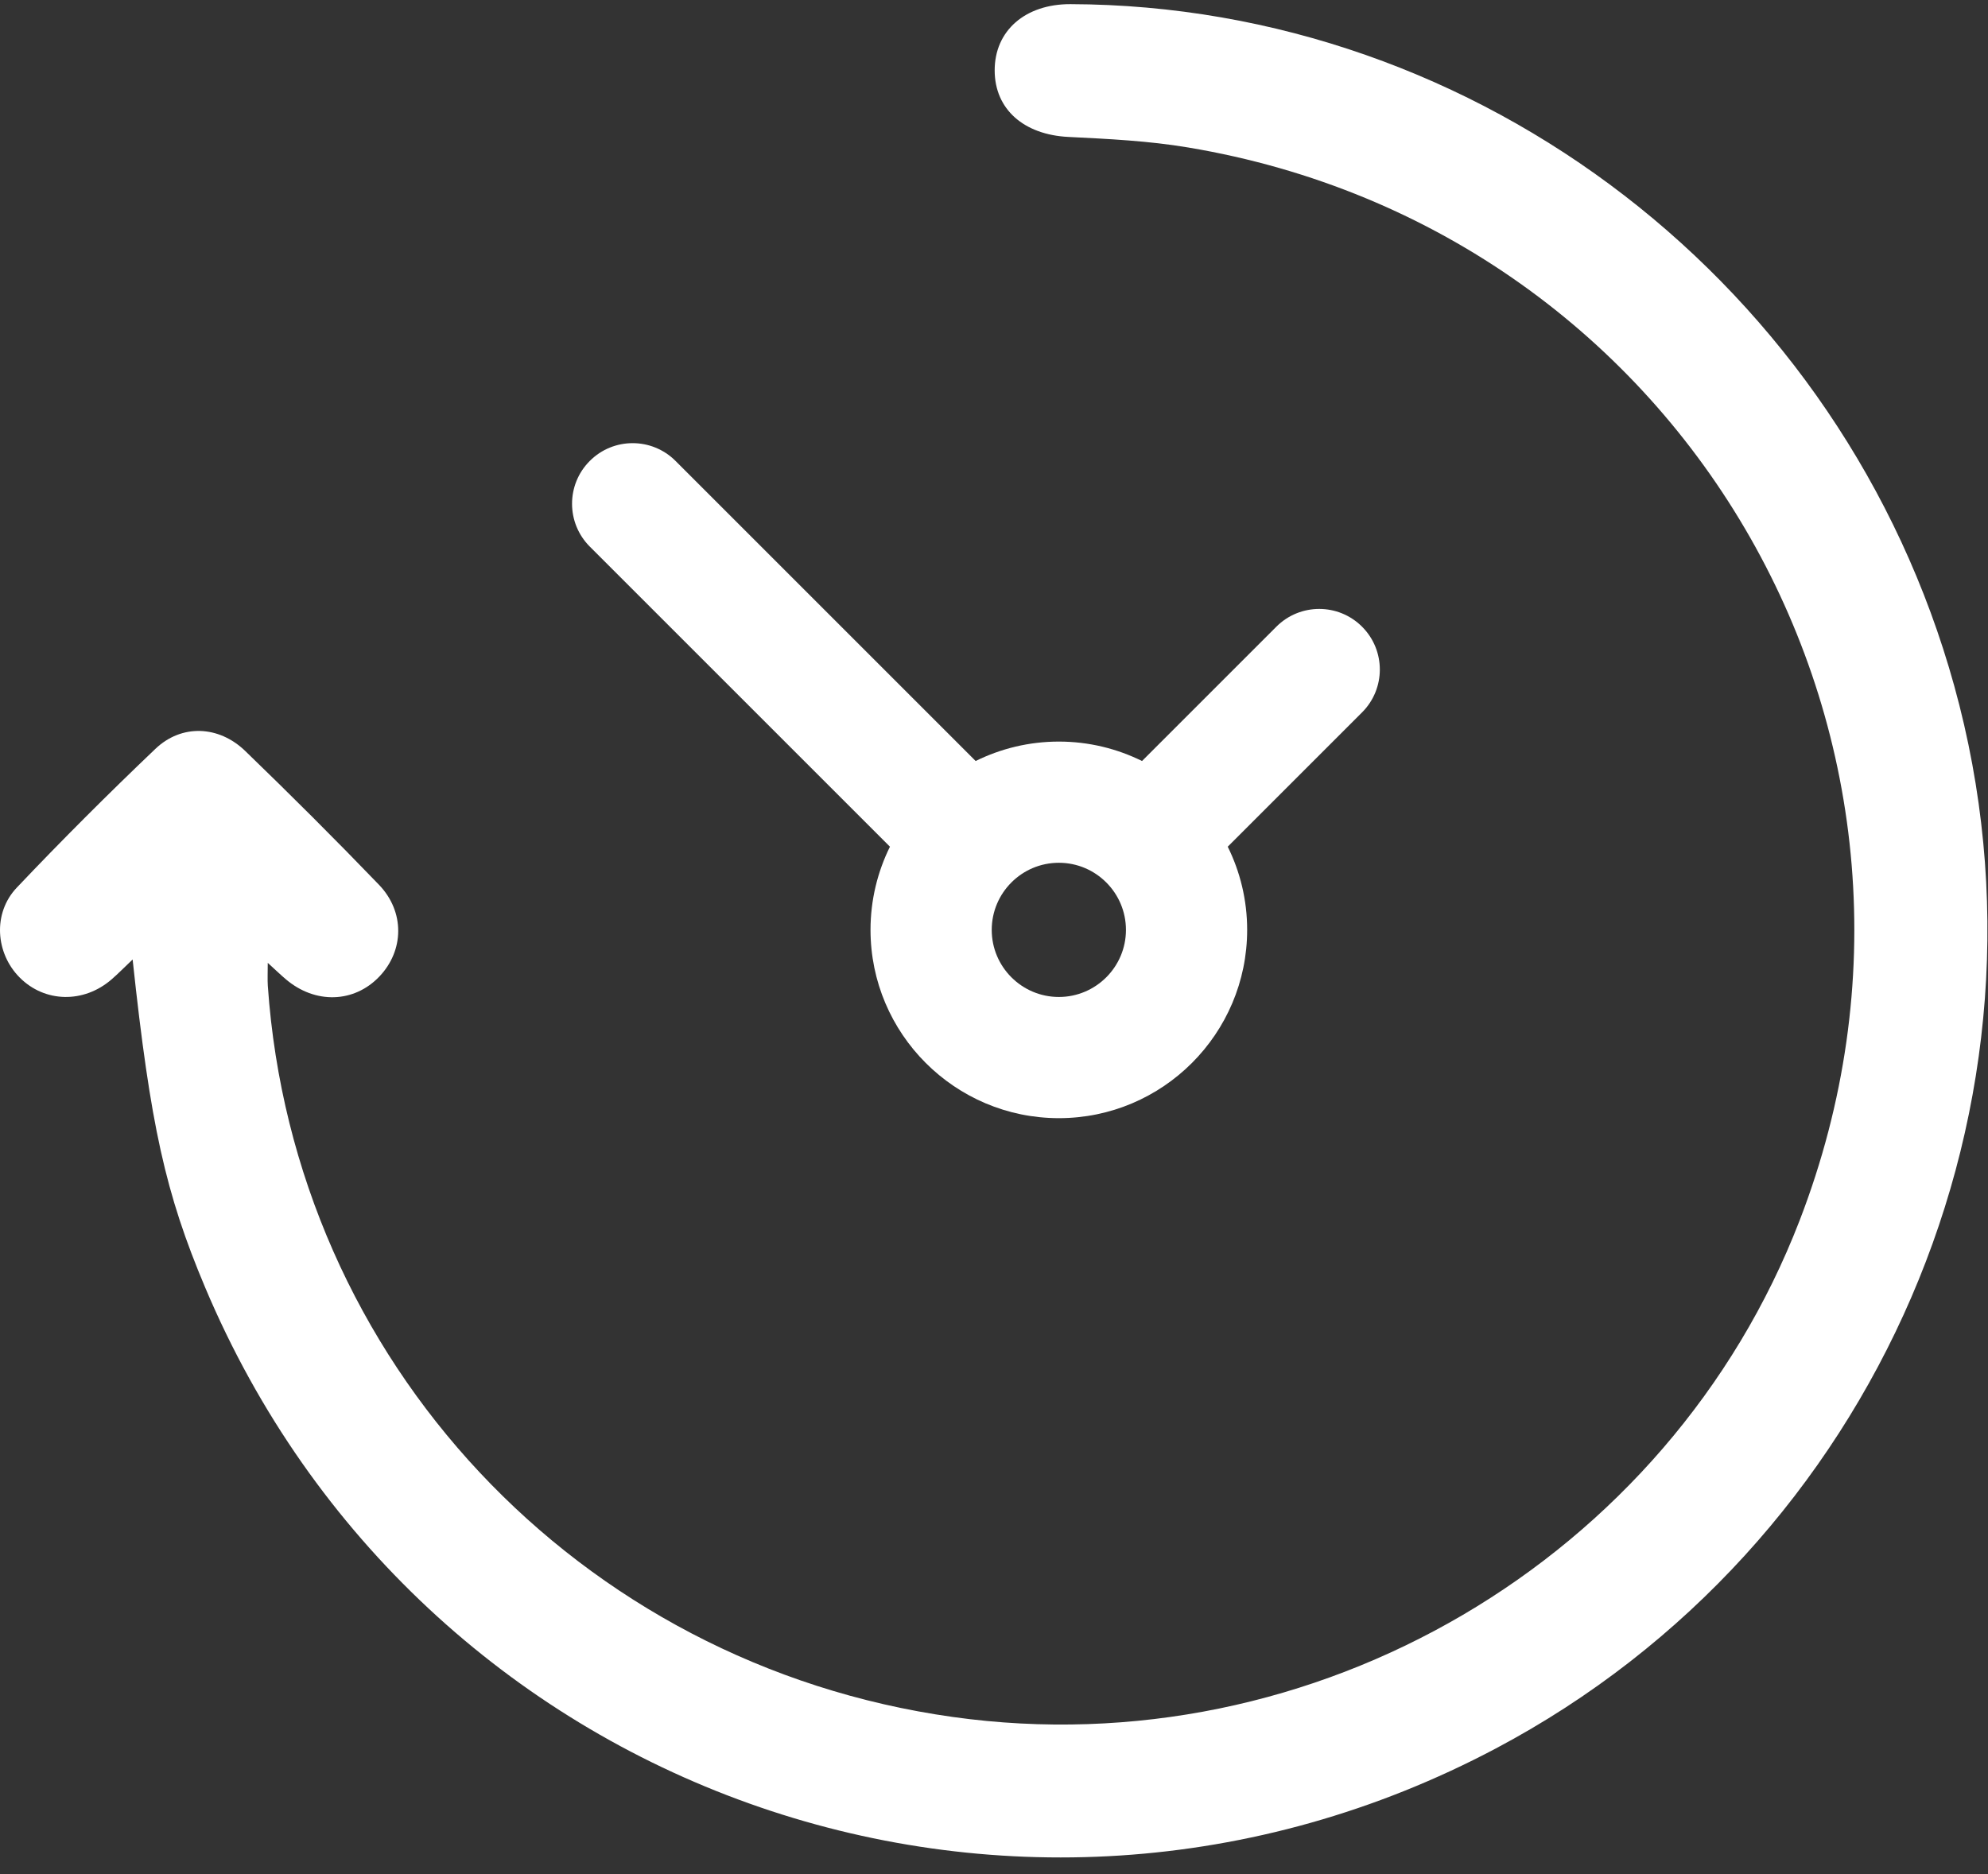
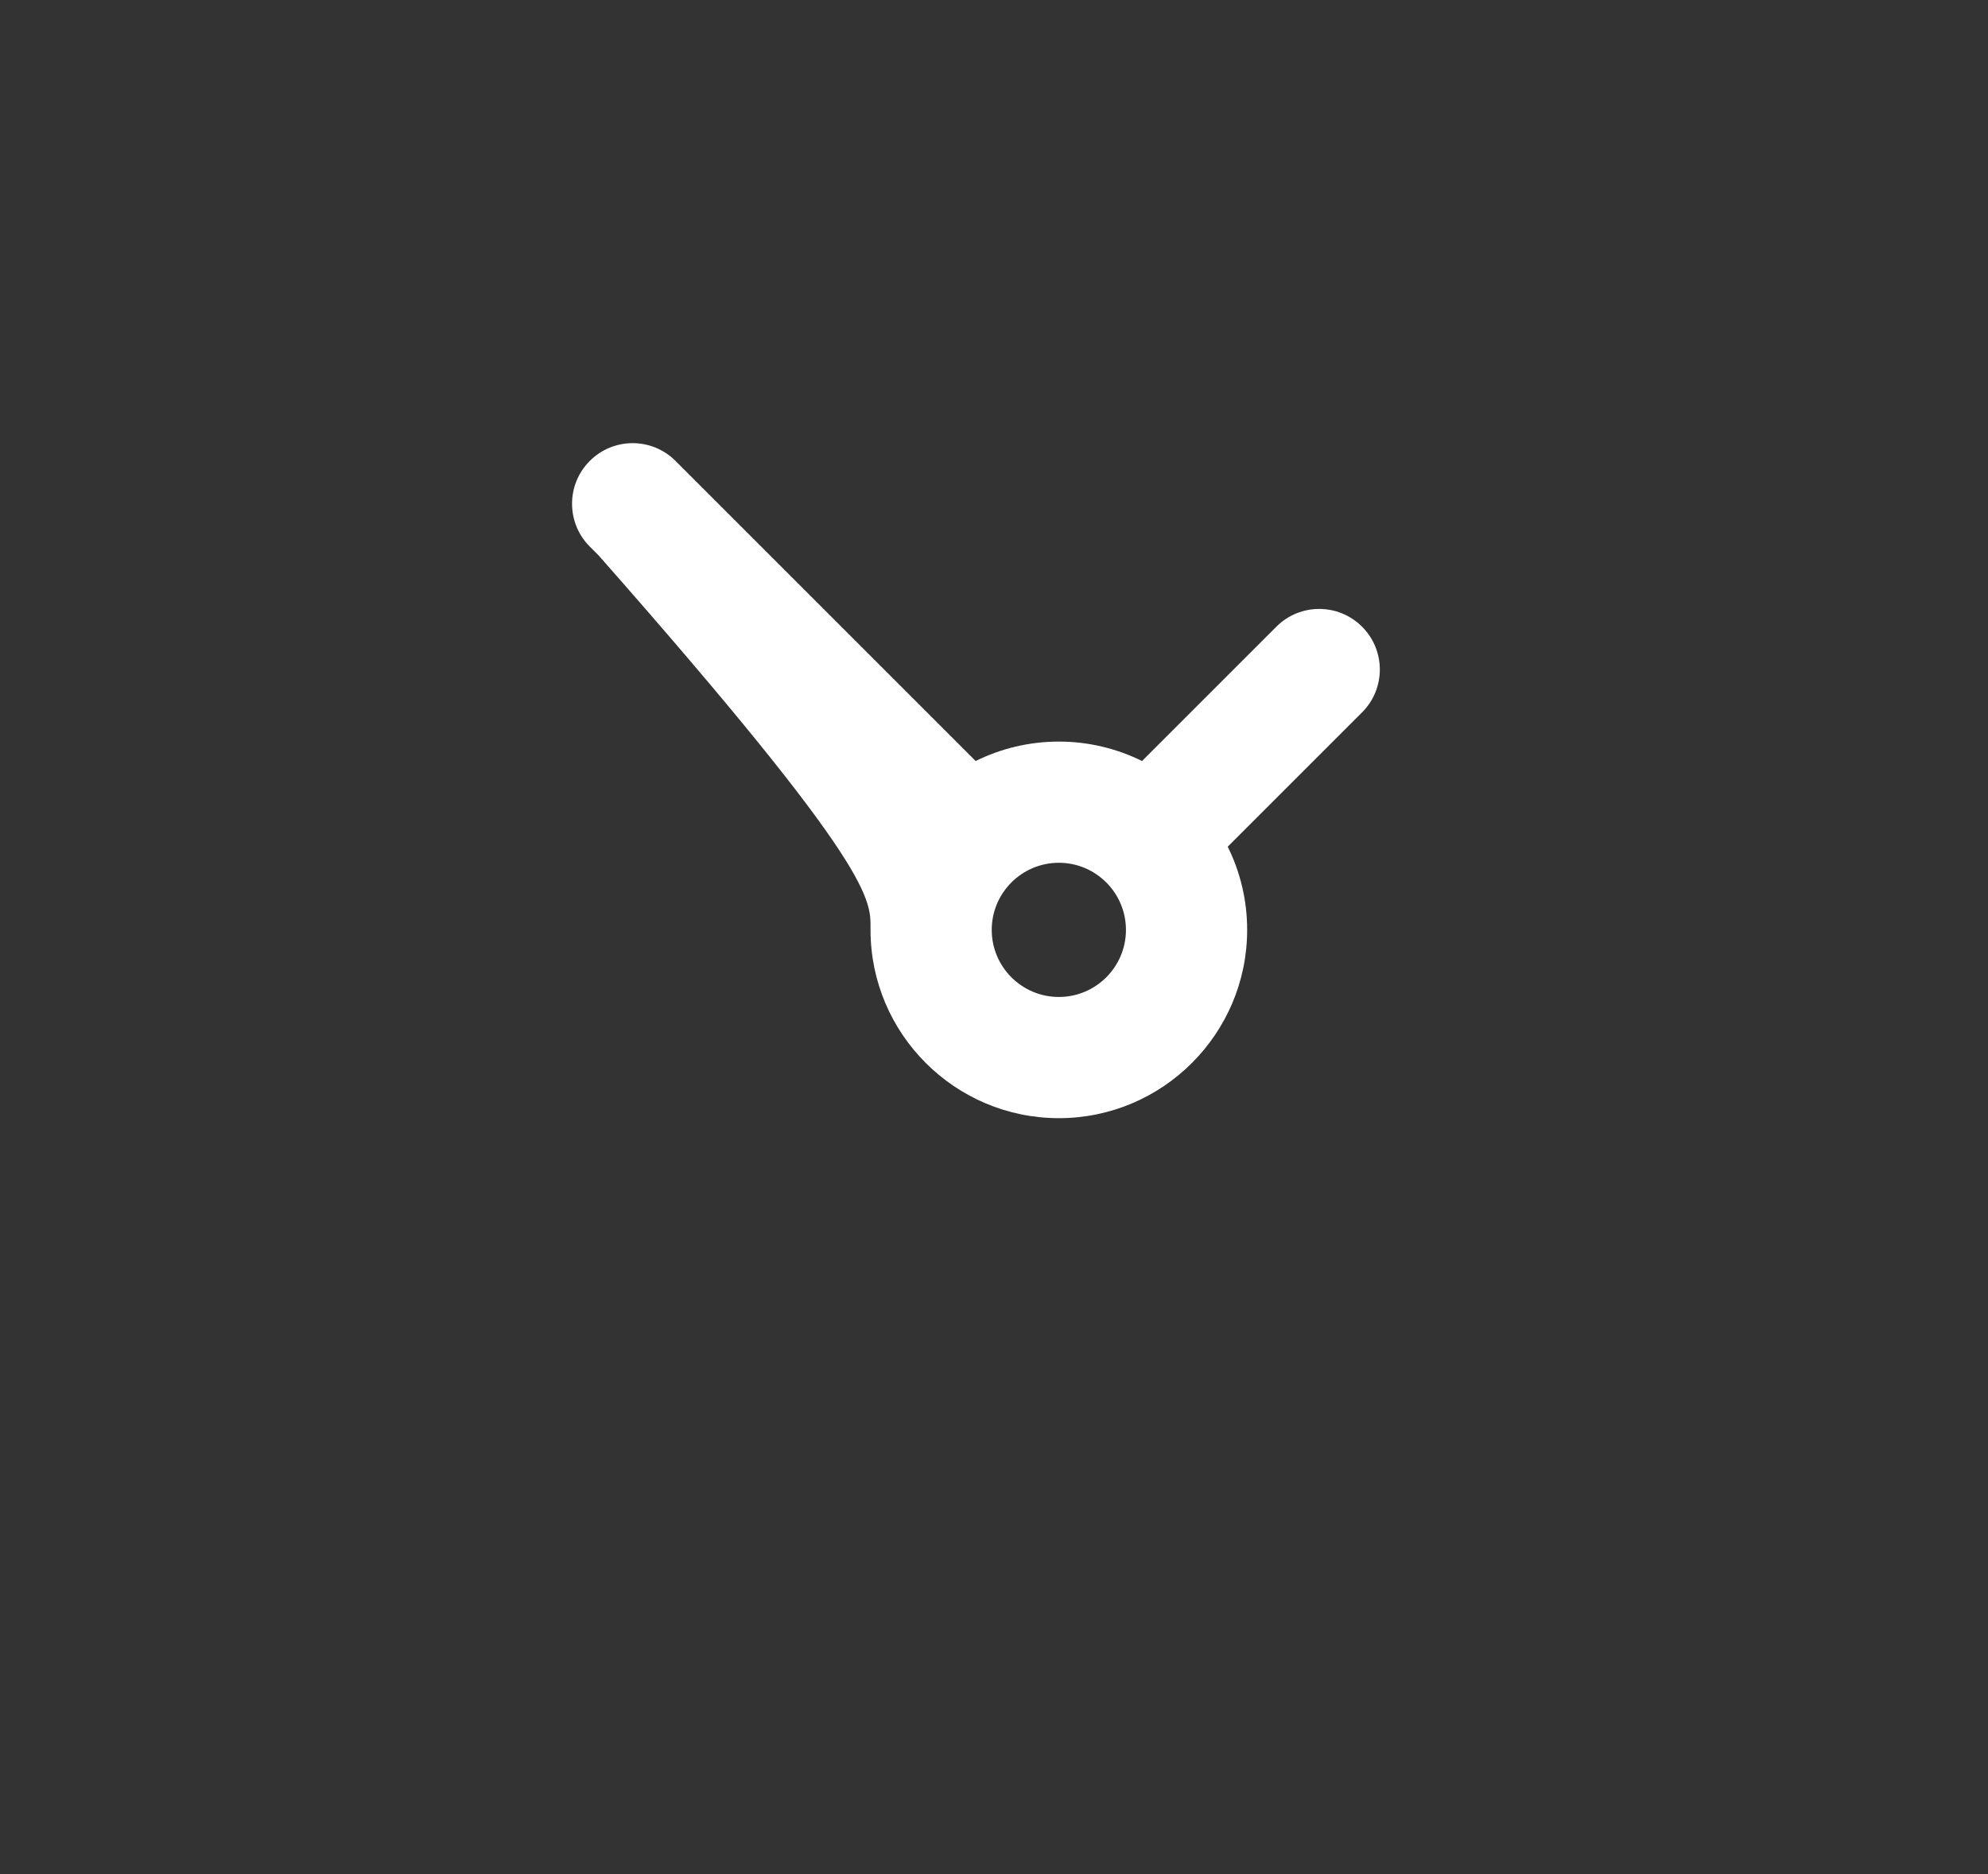
<svg xmlns="http://www.w3.org/2000/svg" width="35px" height="33px" viewBox="0 0 35 33" version="1.1">
  <rect x="0" y="0" width="35" height="33" fill="#333333" stroke="none" />
  <title>Group 6</title>
  <desc>Created with Sketch.</desc>
  <g id="v02" stroke="none" stroke-width="1" fill="none" fill-rule="evenodd">
    <g id="Marca_v02" transform="translate(-133, -2526)" fill="#FFFFFF">
      <g id="Group-21" transform="translate(115, 2506)">
        <g id="Group-6" transform="translate(18, 20)">
-           <path d="M2.335,16.895 C2.182,17.04 2.078,17.147 1.966,17.244 C1.475,17.671 0.788,17.656 0.347,17.213 C-0.079,16.786 -0.132,16.08 0.296,15.629 C1.088,14.794 1.903,13.98 2.736,13.186 C3.195,12.748 3.85,12.772 4.317,13.223 C5.115,13.994 5.901,14.778 6.67,15.577 C7.131,16.055 7.115,16.737 6.68,17.194 C6.234,17.663 5.548,17.683 5.031,17.242 C4.947,17.171 4.867,17.094 4.714,16.954 C4.714,17.136 4.708,17.247 4.715,17.357 C5.172,23.962 10.18,29.308 16.775,30.233 C23.14,31.126 29.376,27.468 31.684,21.489 C34.902,13.149 29.734,4.07 20.919,2.597 C20.224,2.48 19.513,2.446 18.807,2.411 C18.029,2.372 17.513,1.927 17.512,1.241 C17.51,0.542 18.048,0.071 18.845,0.073 C26.053,0.094 32.458,5.036 34.406,12.078 C36.432,19.399 33.055,27.227 26.336,30.787 C17.821,35.299 7.36,31.562 3.611,22.668 C2.914,21.014 2.648,19.821 2.335,16.895" id="Fill-1" />
-           <path d="M17.46,16.374 C17.46,15.722 17.99,15.192 18.642,15.192 C19.293,15.192 19.823,15.722 19.823,16.374 C19.823,17.025 19.293,17.555 18.642,17.555 C17.99,17.555 17.46,17.025 17.46,16.374 M10.384,8.116 C9.967,8.532 9.967,9.208 10.384,9.625 L10.539,9.78 L15.668,14.909 C15.45,15.351 15.326,15.848 15.326,16.373 C15.326,18.202 16.813,19.689 18.642,19.689 C20.47,19.689 21.957,18.202 21.957,16.373 C21.957,15.848 21.834,15.351 21.615,14.909 L23.98,12.544 C24.397,12.127 24.397,11.452 23.98,11.035 C23.563,10.618 22.888,10.618 22.471,11.035 L20.106,13.4 C19.664,13.182 19.167,13.058 18.642,13.058 C18.116,13.058 17.619,13.182 17.177,13.4 L11.893,8.116 C11.476,7.699 10.8,7.699 10.384,8.116" id="Fill-4" />
+           <path d="M17.46,16.374 C17.46,15.722 17.99,15.192 18.642,15.192 C19.293,15.192 19.823,15.722 19.823,16.374 C19.823,17.025 19.293,17.555 18.642,17.555 C17.99,17.555 17.46,17.025 17.46,16.374 M10.384,8.116 C9.967,8.532 9.967,9.208 10.384,9.625 L10.539,9.78 C15.45,15.351 15.326,15.848 15.326,16.373 C15.326,18.202 16.813,19.689 18.642,19.689 C20.47,19.689 21.957,18.202 21.957,16.373 C21.957,15.848 21.834,15.351 21.615,14.909 L23.98,12.544 C24.397,12.127 24.397,11.452 23.98,11.035 C23.563,10.618 22.888,10.618 22.471,11.035 L20.106,13.4 C19.664,13.182 19.167,13.058 18.642,13.058 C18.116,13.058 17.619,13.182 17.177,13.4 L11.893,8.116 C11.476,7.699 10.8,7.699 10.384,8.116" id="Fill-4" />
        </g>
      </g>
    </g>
  </g>
</svg>